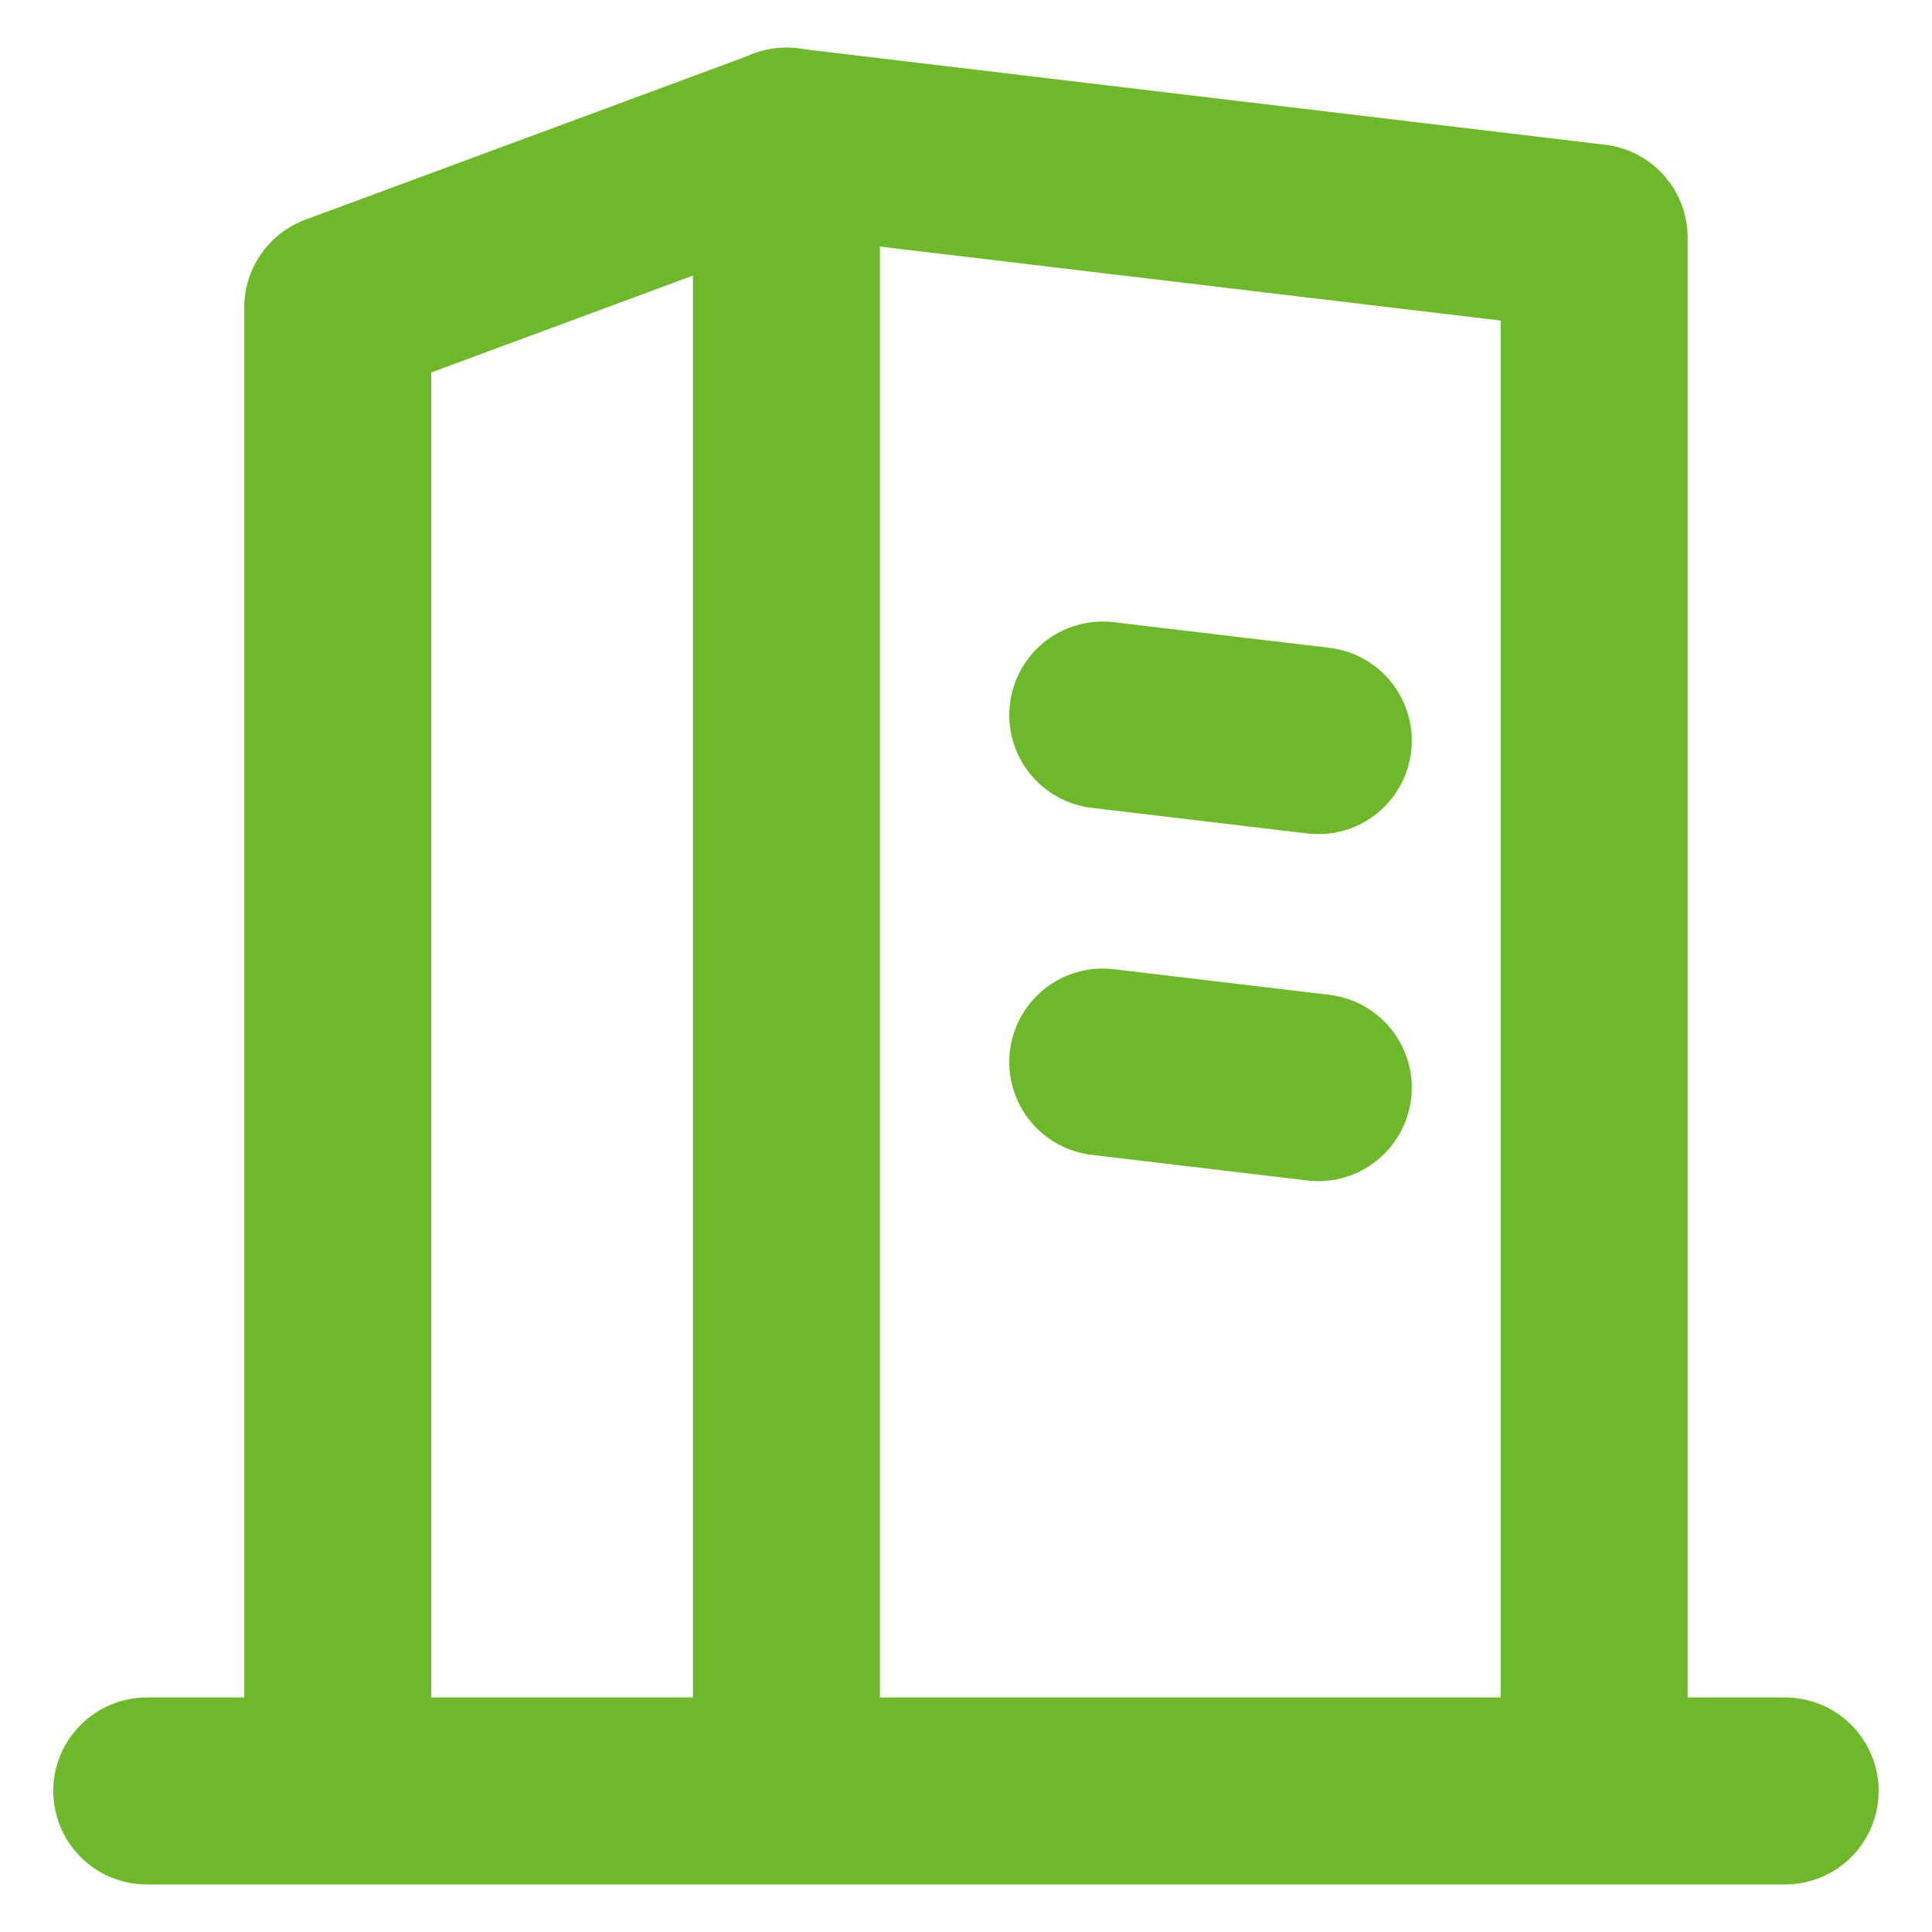
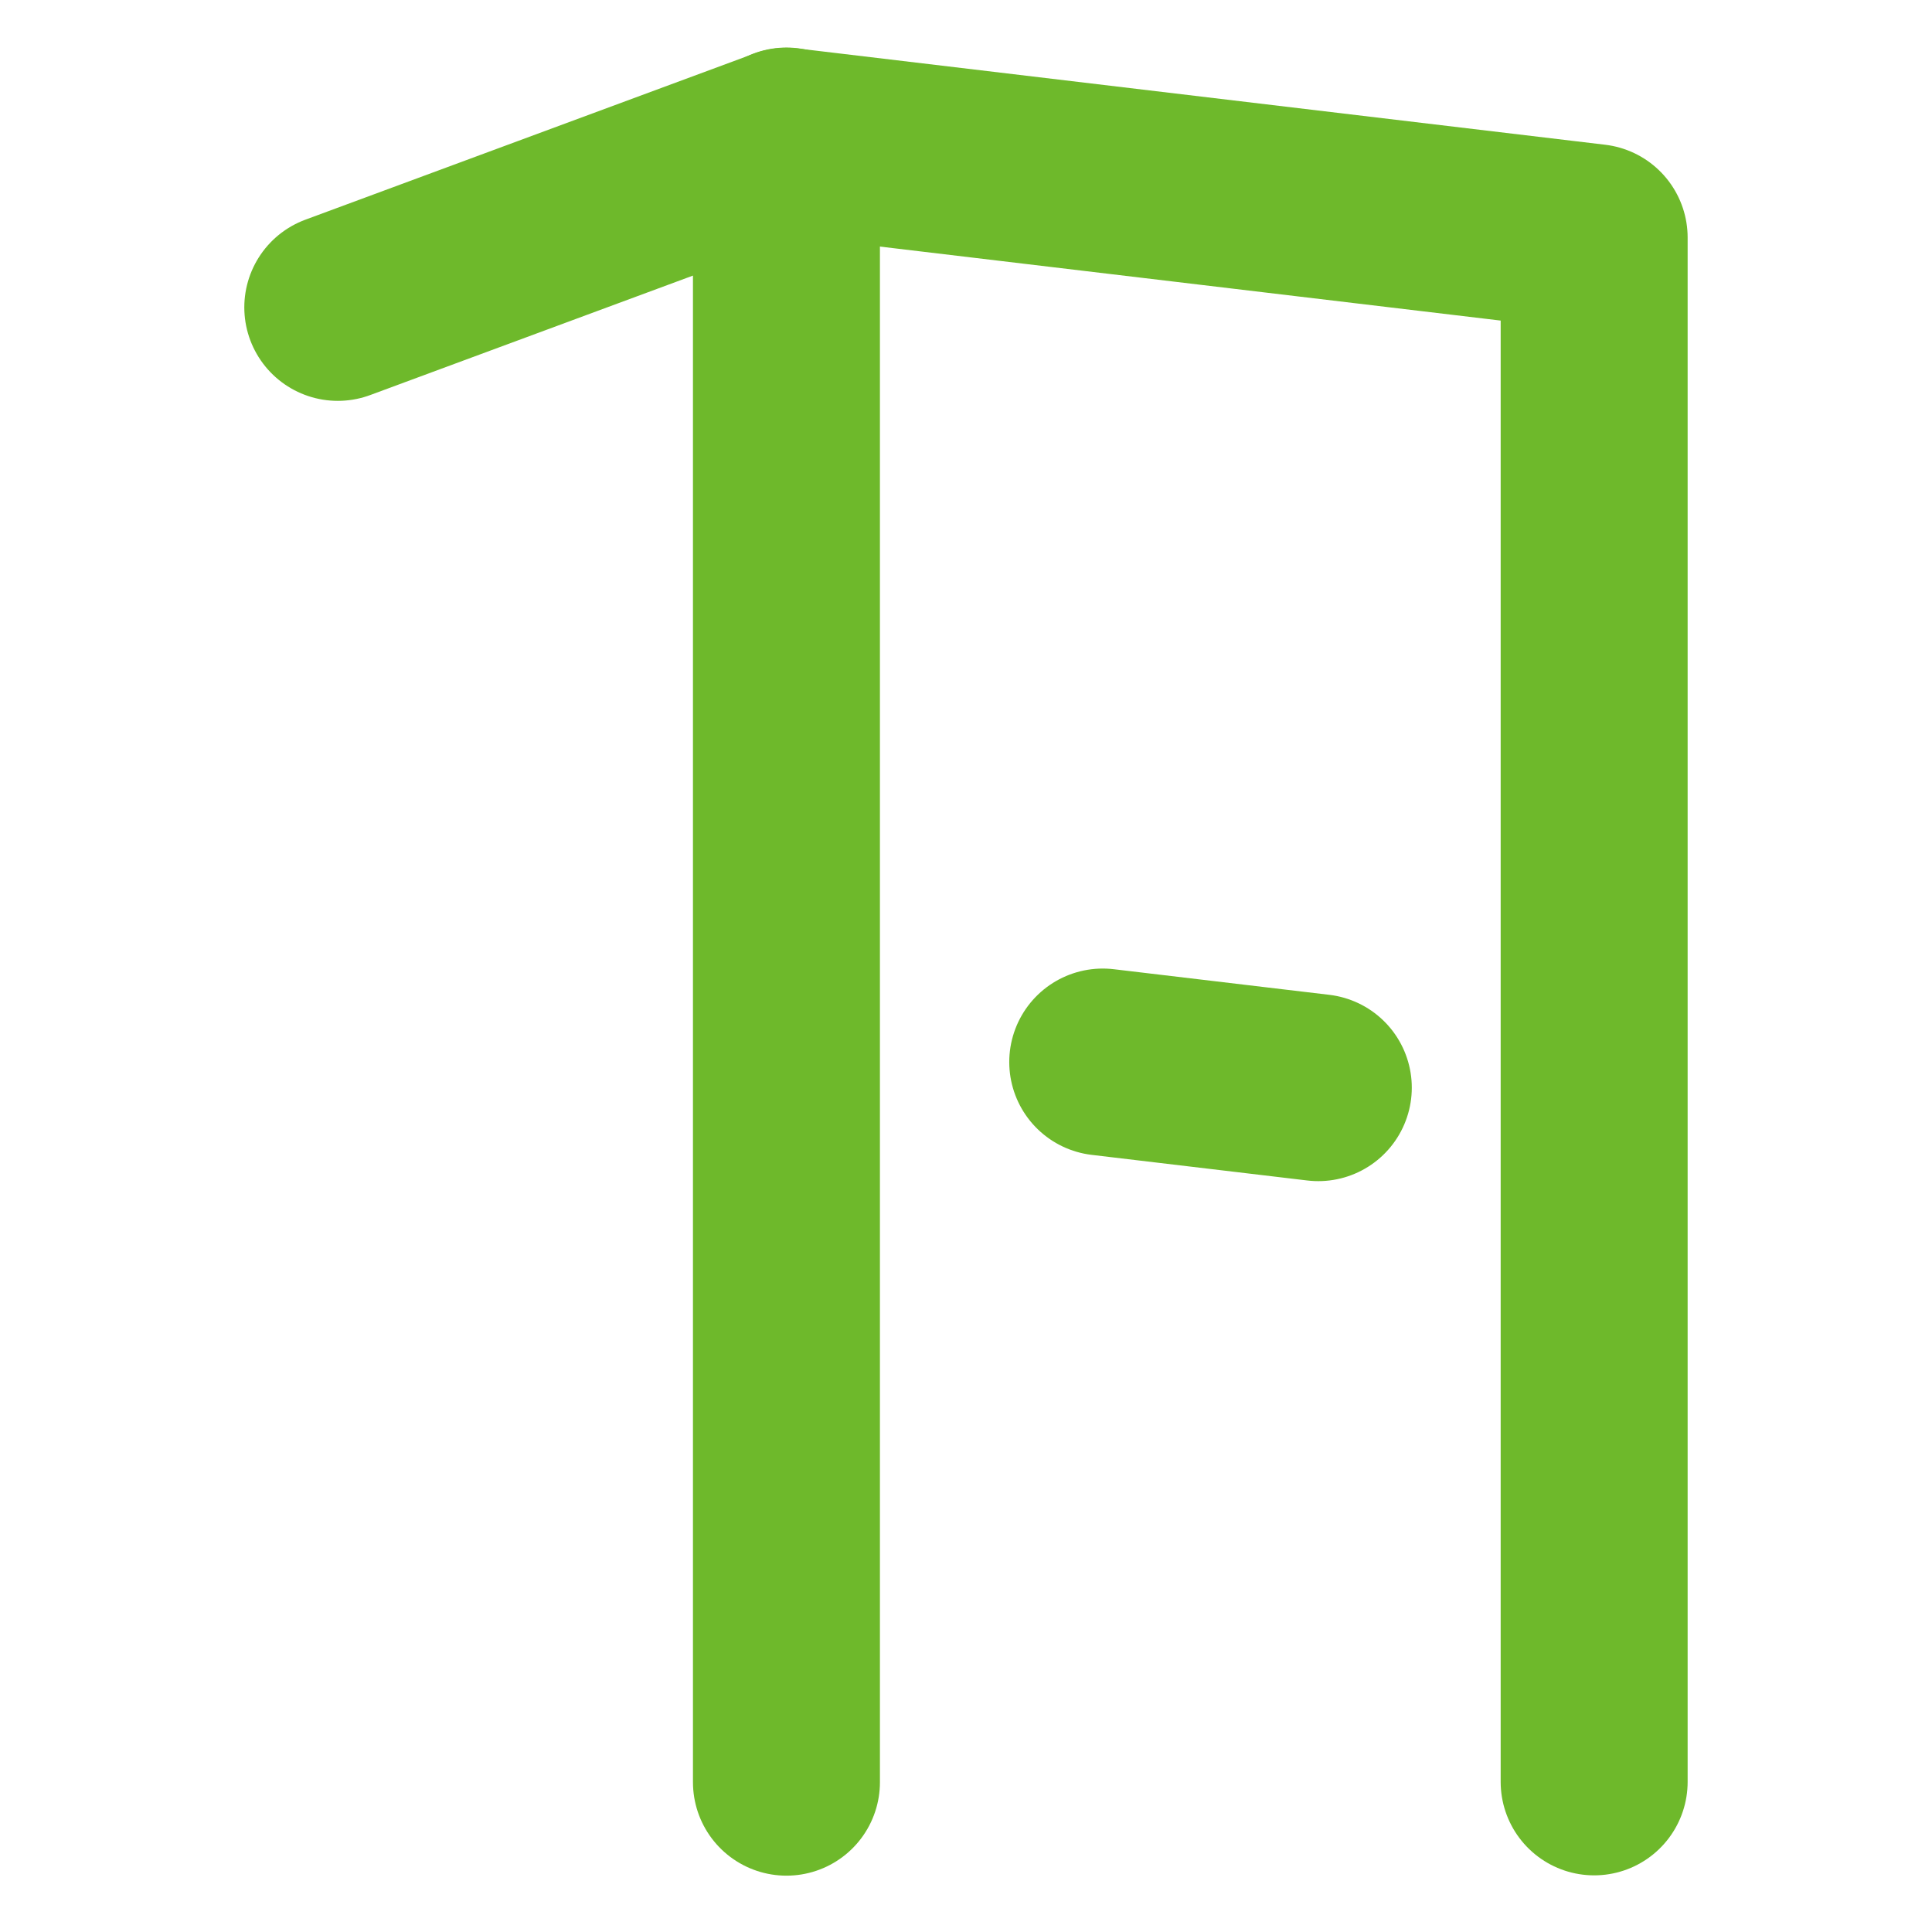
<svg xmlns="http://www.w3.org/2000/svg" viewBox="0 0 31 31">
  <g fill="none" stroke="#6eb92b" stroke-linecap="round" stroke-linejoin="round" stroke-width="3">
-     <path d="M28.644 28.737H2.355" />
    <path d="M12.619 2.263v26.333" />
-     <path d="M25.579 28.591V3.812L12.62 2.267l-7.2 2.665v23.659" />
-     <path d="m21.153 11.884-3.459-.411" />
+     <path d="M25.579 28.591V3.812L12.62 2.267l-7.2 2.665" />
    <path d="m21.153 17.452-3.459-.411" />
  </g>
</svg>